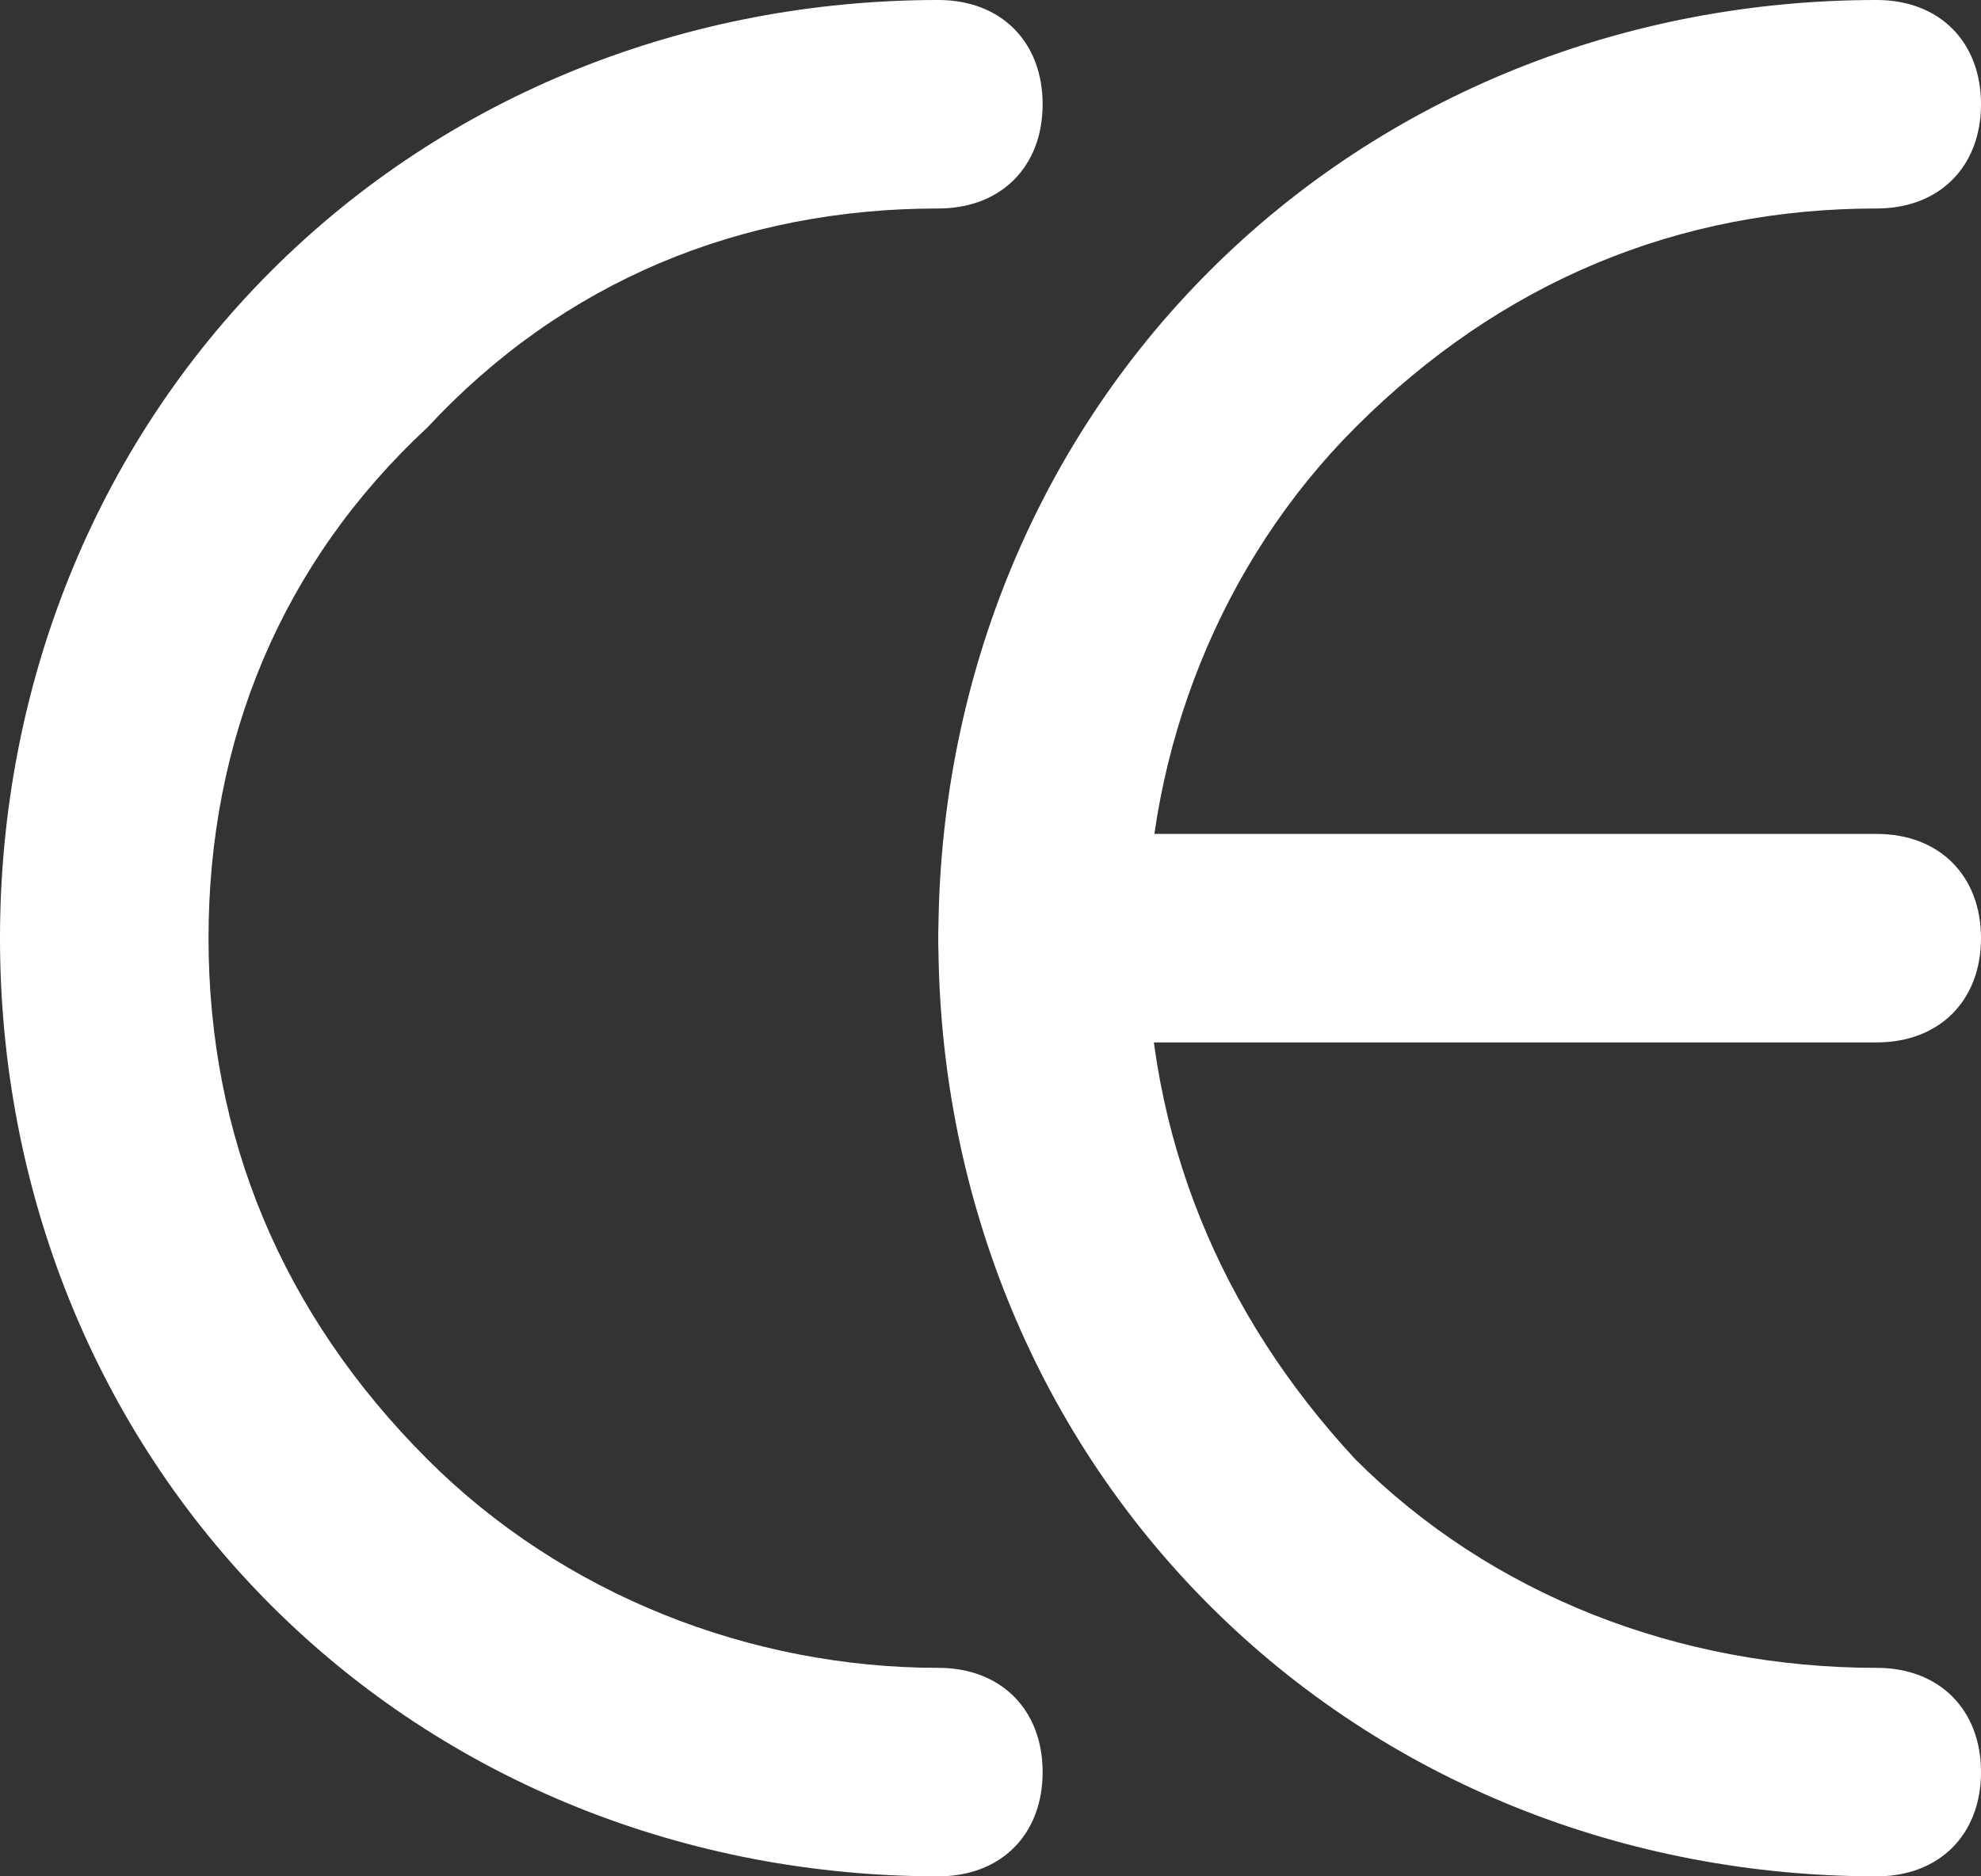
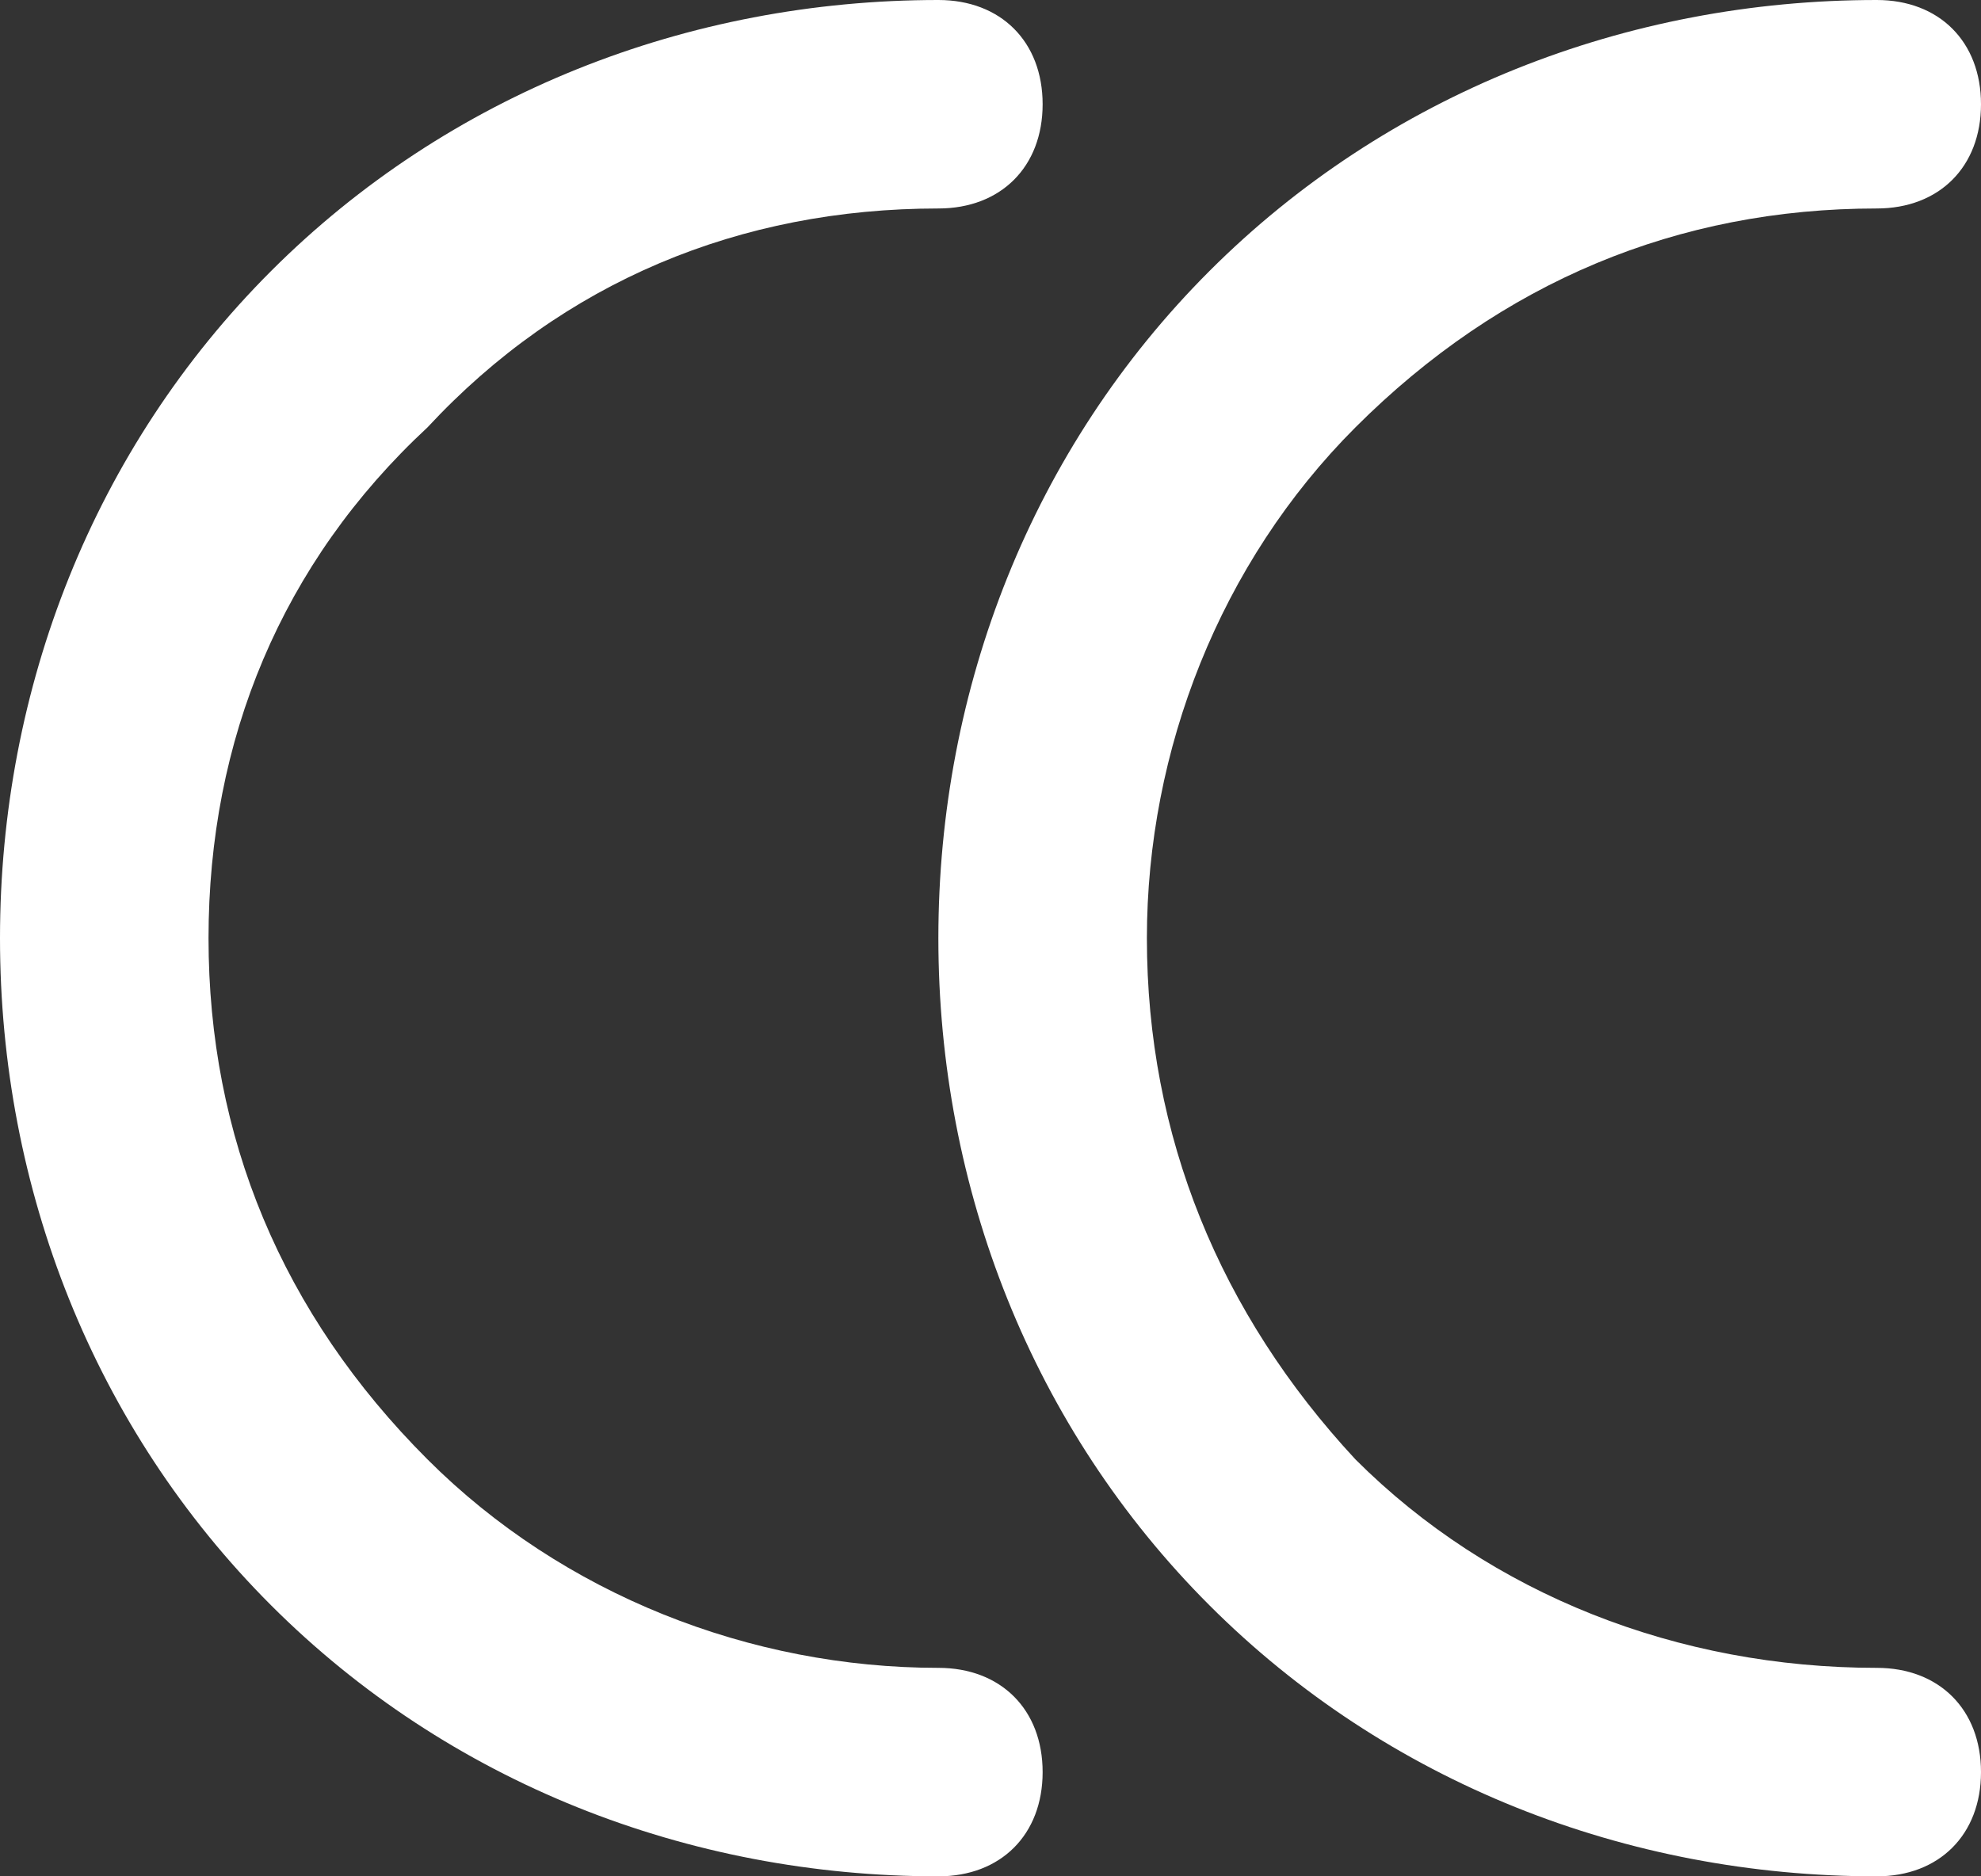
<svg xmlns="http://www.w3.org/2000/svg" fill="none" viewBox="0 0 19 18" height="18" width="19">
  <rect x="0" y="0" width="19" height="18" fill="#333333" stroke="none" />
  <path fill="white" d="M9 18C6.6 18 4.3 17.1 2.6 15.4C0.9 13.7 0 11.4 0 9C0 6.6 0.9 4.3 2.6 2.6C4.3 0.9 6.6 0 9 0C9.6 0 10 0.4 10 1C10 1.6 9.6 2 9 2C7.1 2 5.4 2.7 4.1 4.1C2.7 5.4 2 7.1 2 9C2 10.9 2.7 12.6 4.1 14C5.4 15.3 7.2 16 9 16C9.6 16 10 16.4 10 17C10 17.6 9.6 18 9 18Z" />
  <path fill="white" d="M18 18C15.6 18 13.3 17.1 11.6 15.4C9.9 13.7 9 11.4 9 9C9 6.6 9.9 4.3 11.6 2.6C13.3 0.9 15.6 0 18 0C18.6 0 19 0.4 19 1C19 1.6 18.6 2 18 2C16.1 2 14.4 2.7 13 4.1C11.7 5.4 11 7.2 11 9C11 10.9 11.7 12.6 13 14C14.3 15.3 16.1 16 18 16C18.6 16 19 16.4 19 17C19 17.6 18.6 18 18 18Z" />
-   <path fill="white" d="M18 10H10C9.4 10 9 9.6 9 9C9 8.4 9.4 8 10 8H18C18.6 8 19 8.4 19 9C19 9.6 18.6 10 18 10Z" />
</svg>